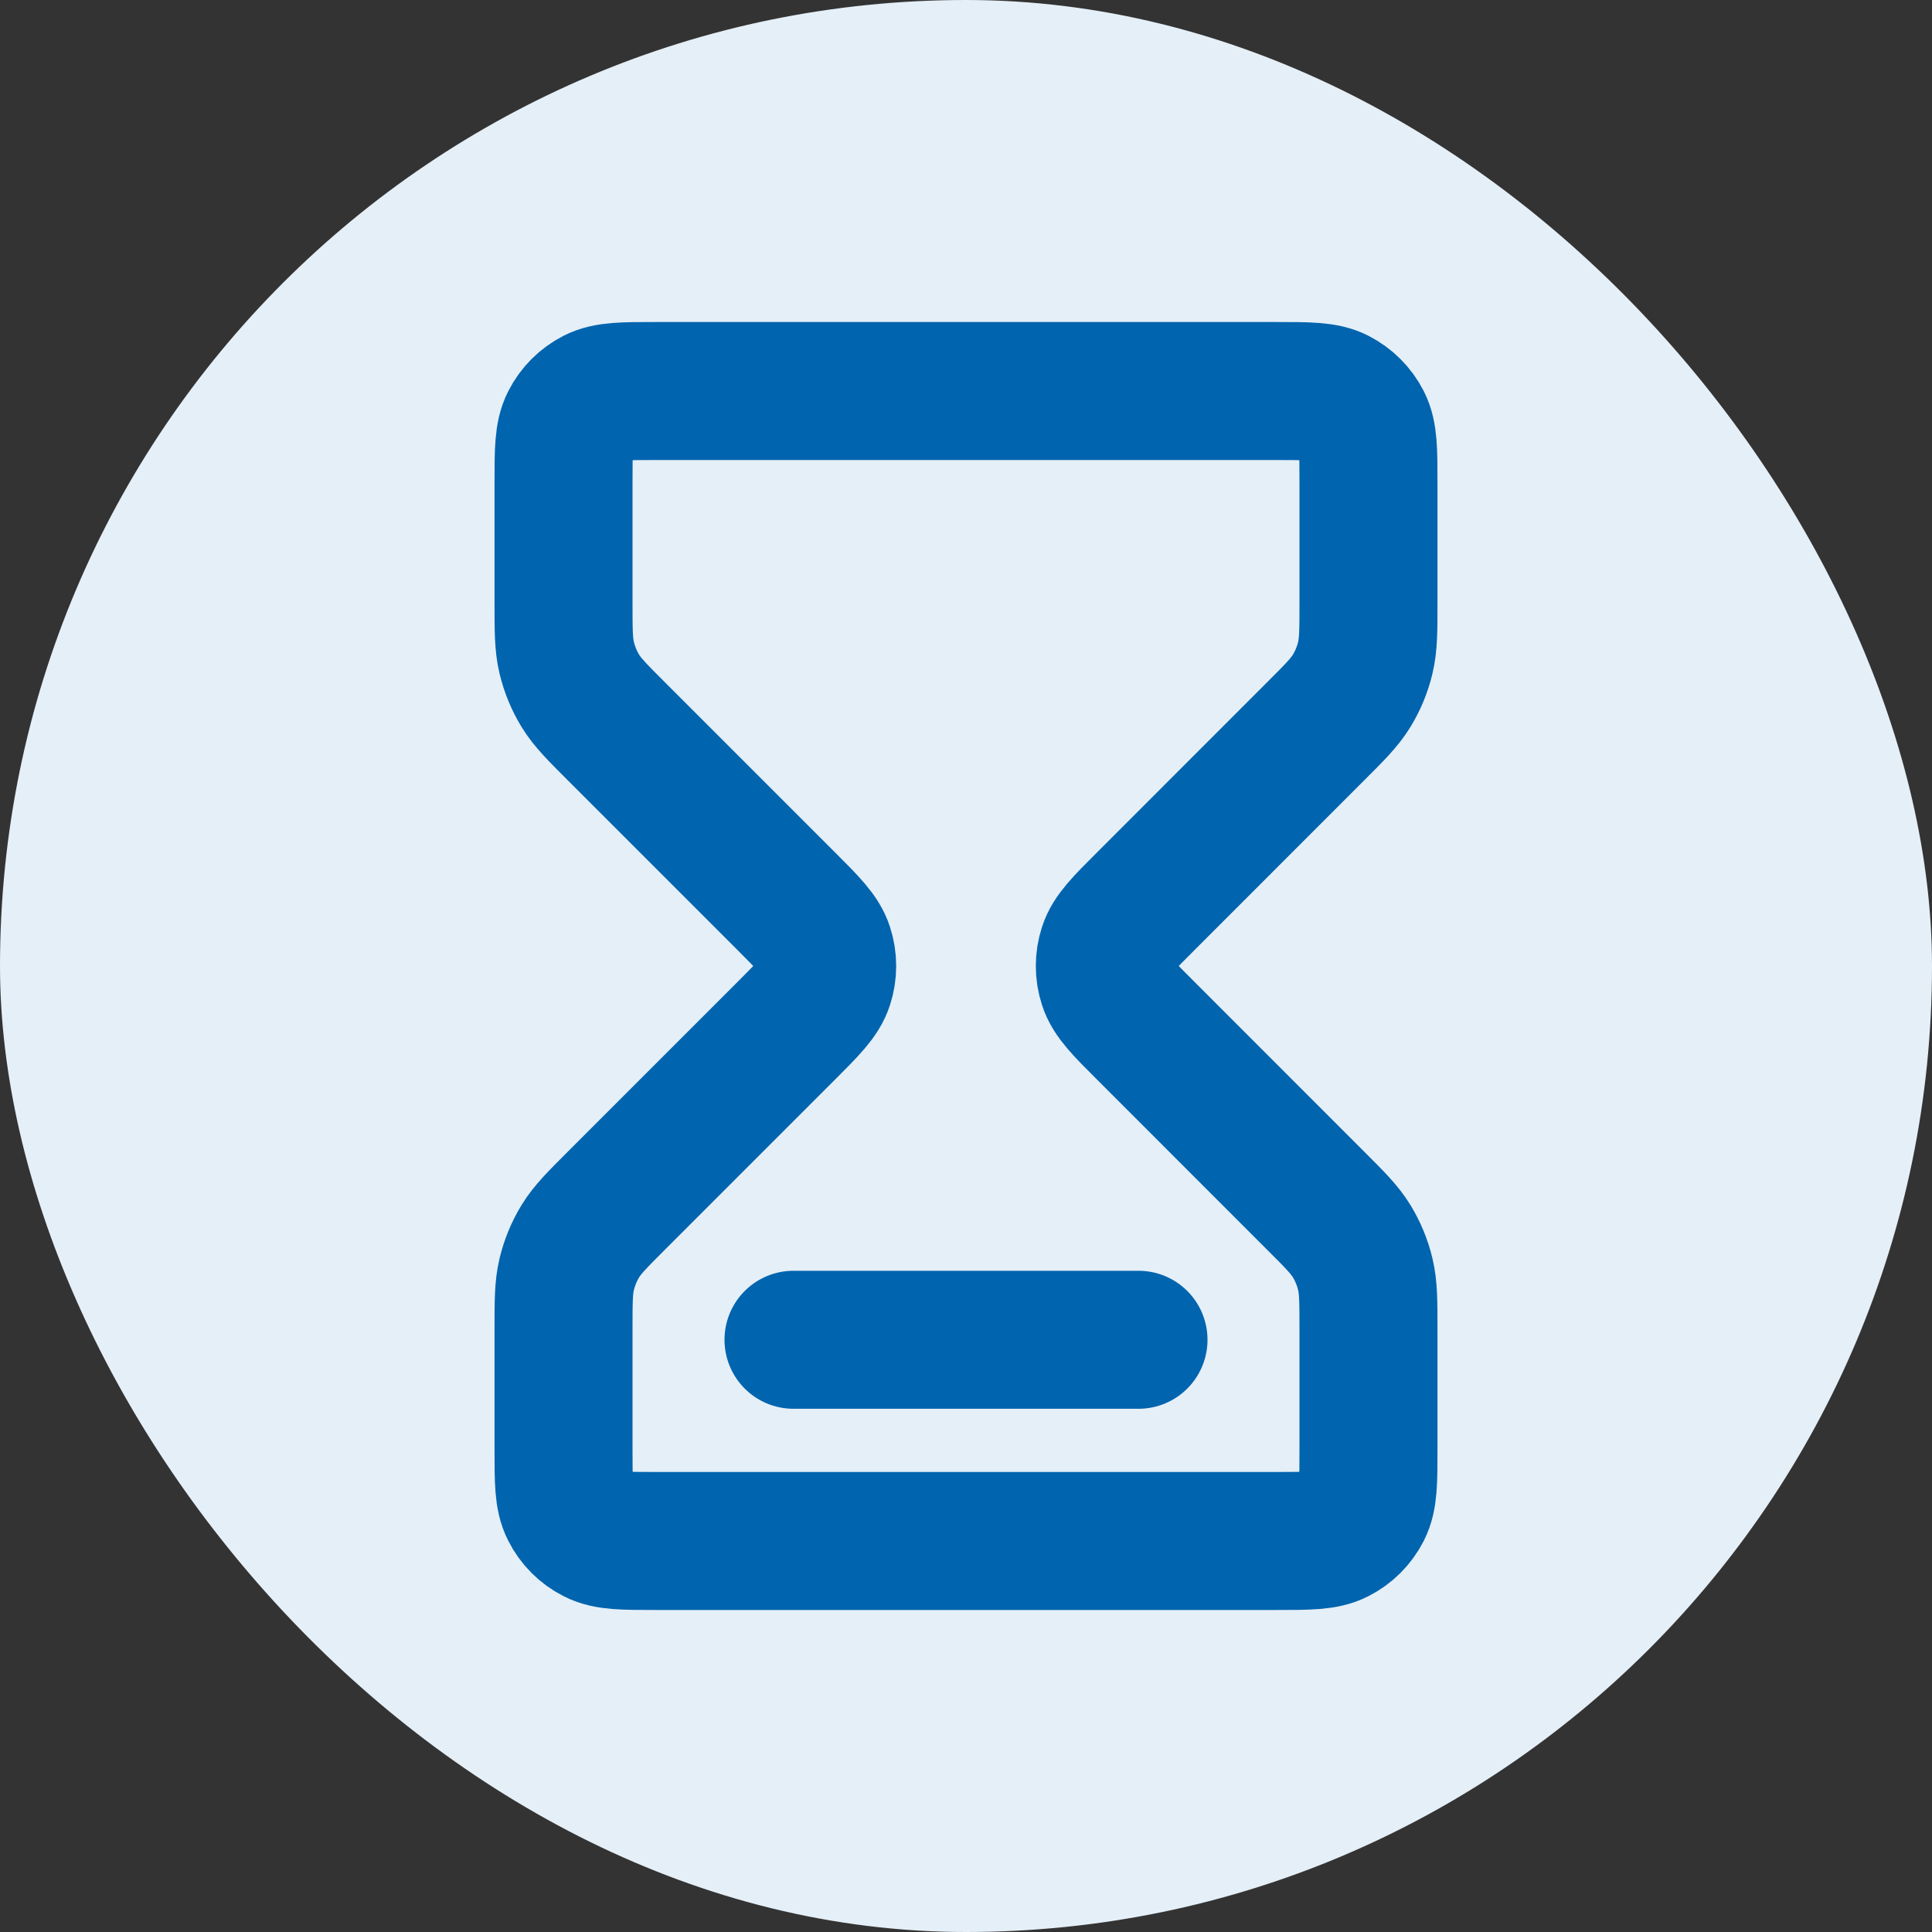
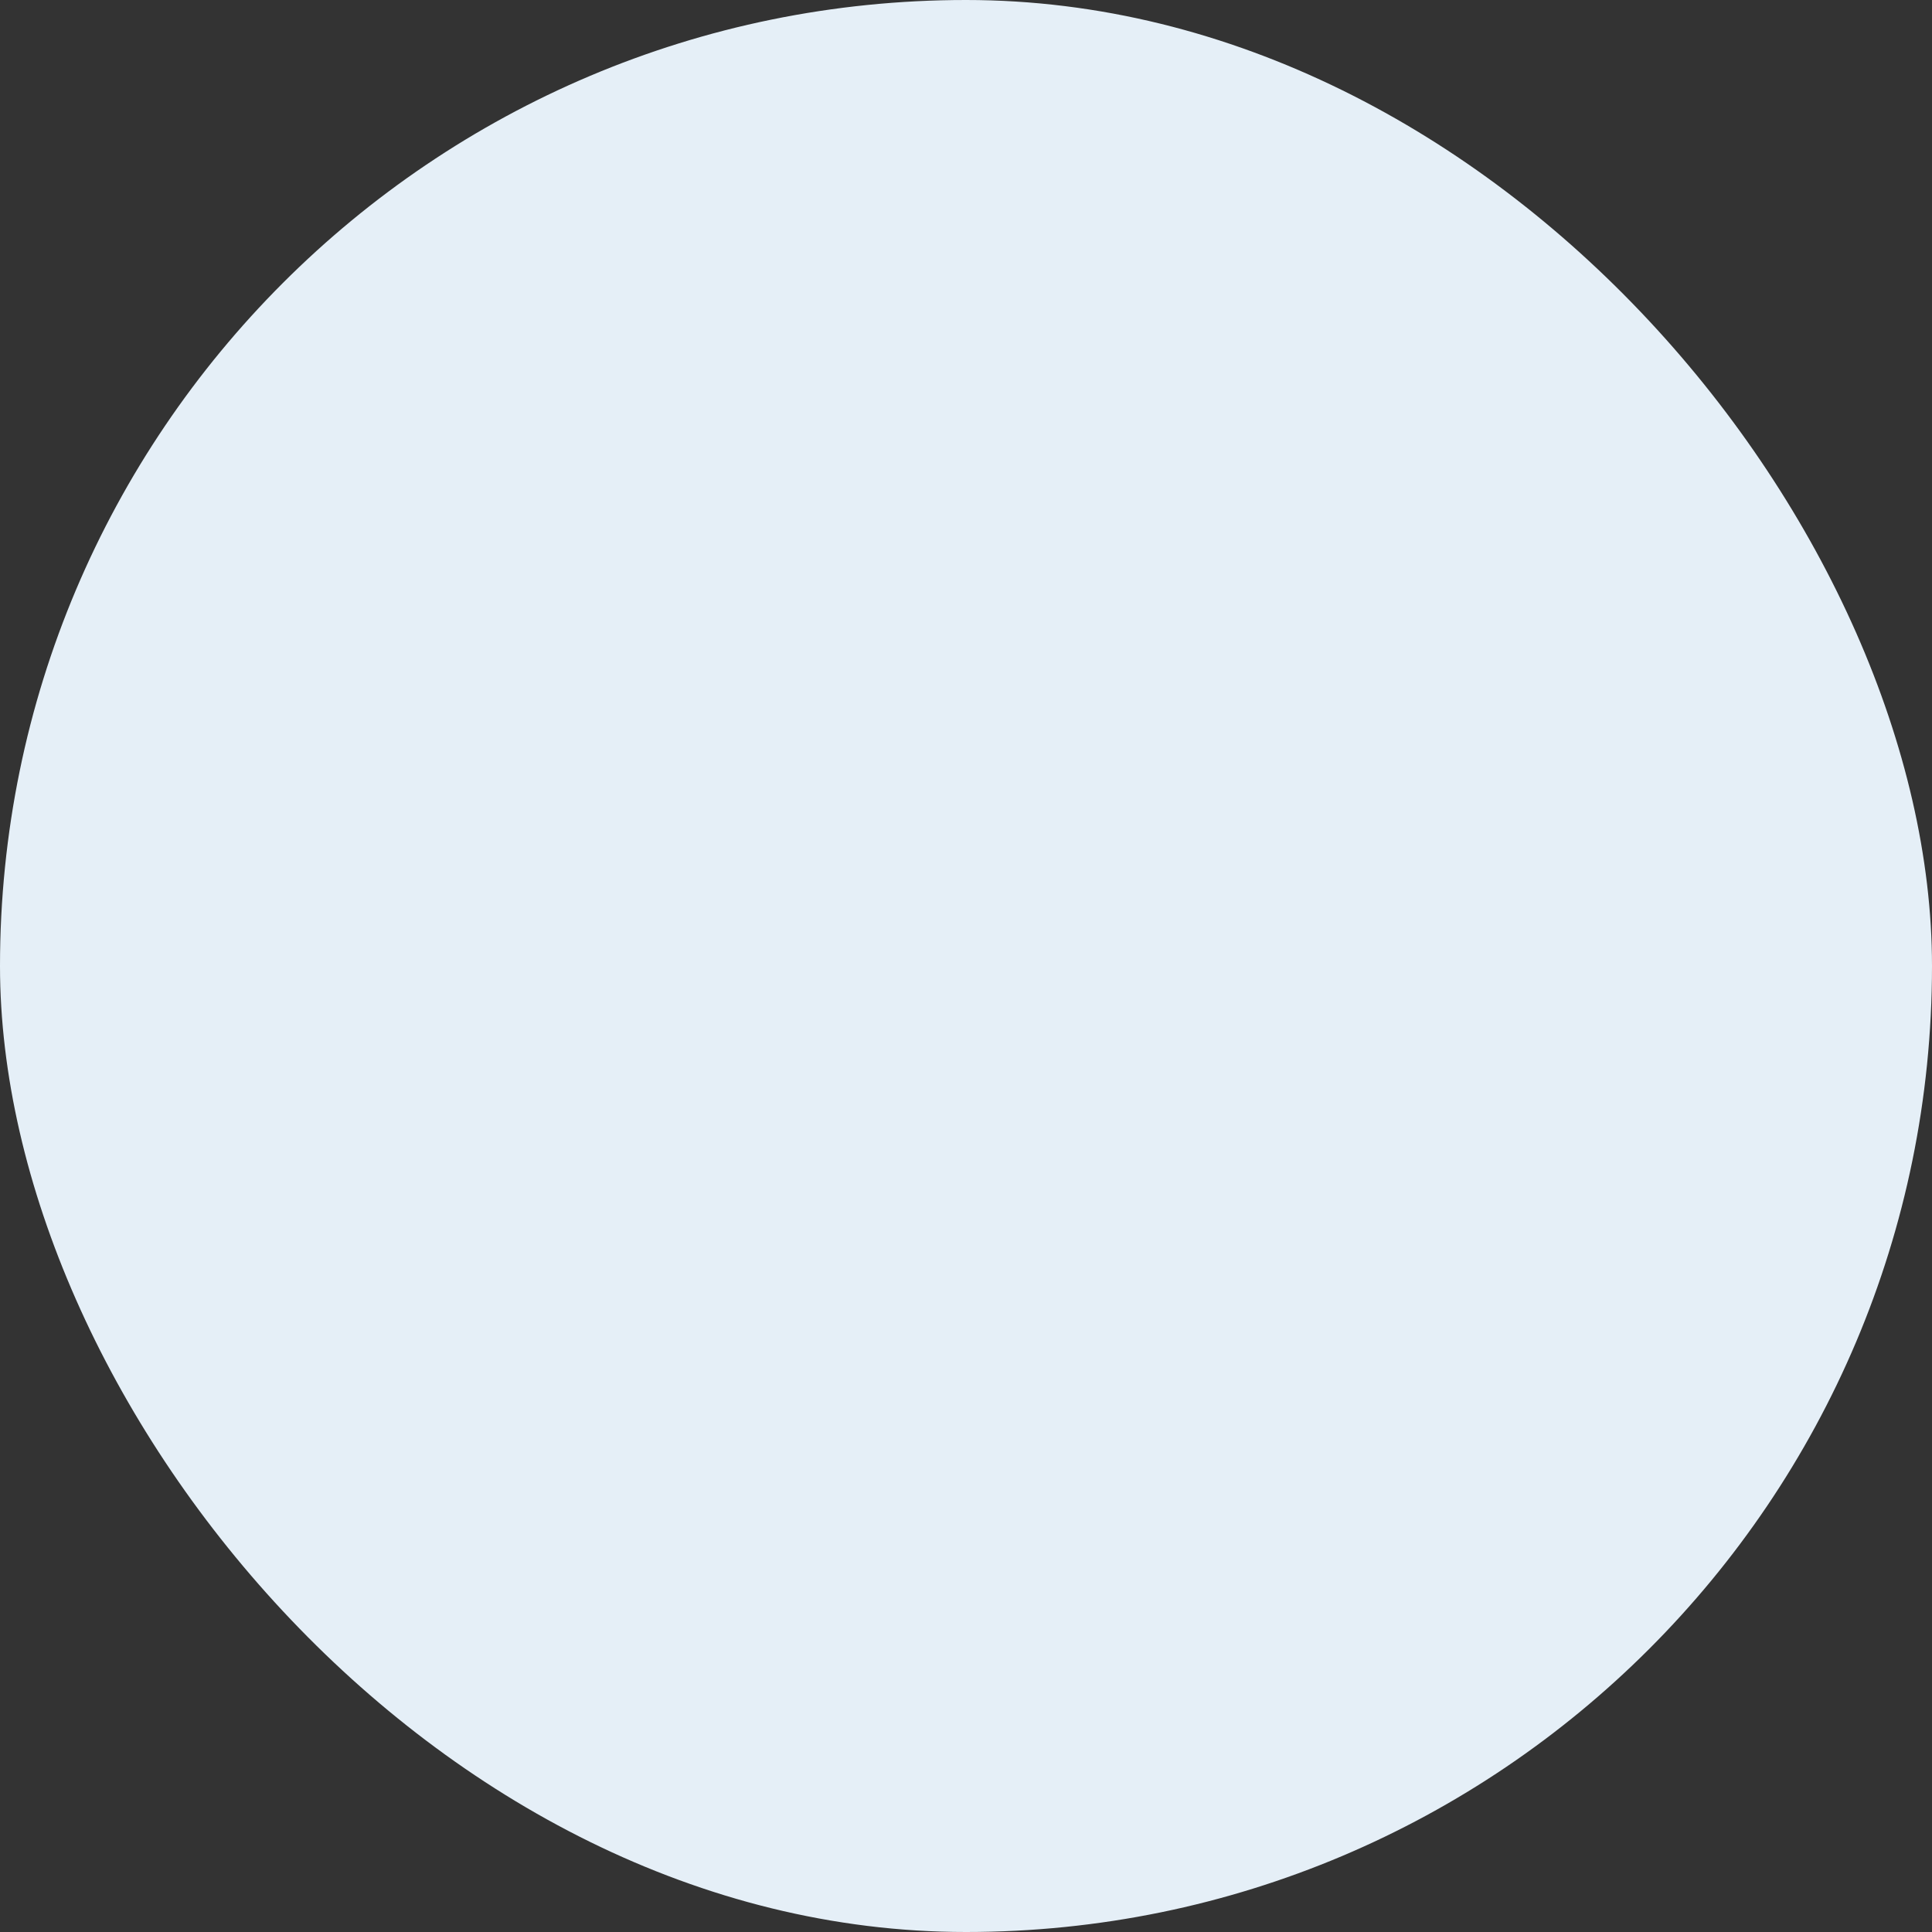
<svg xmlns="http://www.w3.org/2000/svg" width="28" height="28" viewBox="0 0 28 28" fill="none">
  <rect x="0" y="0" width="28" height="28" fill="#333333" stroke="none" />
  <rect width="28" height="28" rx="14" fill="#E5EFF7" />
-   <path d="M11.5 19.417H16.5M9.5 5.667H18.5C18.967 5.667 19.2 5.667 19.378 5.757C19.535 5.837 19.663 5.965 19.743 6.122C19.833 6.3 19.833 6.533 19.833 7V8.729C19.833 9.136 19.833 9.34 19.787 9.532C19.747 9.702 19.679 9.865 19.588 10.014C19.485 10.182 19.341 10.326 19.052 10.614L16.61 13.057C16.279 13.387 16.114 13.552 16.053 13.742C15.998 13.91 15.998 14.09 16.053 14.258C16.114 14.448 16.279 14.613 16.61 14.943L19.052 17.386C19.341 17.674 19.485 17.818 19.588 17.986C19.679 18.135 19.747 18.298 19.787 18.468C19.833 18.66 19.833 18.863 19.833 19.271V21C19.833 21.467 19.833 21.7 19.743 21.878C19.663 22.035 19.535 22.163 19.378 22.242C19.2 22.333 18.967 22.333 18.5 22.333H9.5C9.033 22.333 8.8 22.333 8.622 22.242C8.465 22.163 8.337 22.035 8.258 21.878C8.167 21.7 8.167 21.467 8.167 21V19.271C8.167 18.863 8.167 18.66 8.213 18.468C8.254 18.298 8.321 18.135 8.412 17.986C8.515 17.818 8.66 17.674 8.948 17.386L11.391 14.943C11.721 14.613 11.886 14.448 11.947 14.258C12.002 14.09 12.002 13.91 11.947 13.742C11.886 13.552 11.721 13.387 11.391 13.057L8.948 10.614C8.66 10.326 8.515 10.182 8.412 10.014C8.321 9.865 8.254 9.702 8.213 9.532C8.167 9.34 8.167 9.136 8.167 8.729V7C8.167 6.533 8.167 6.3 8.258 6.122C8.337 5.965 8.465 5.837 8.622 5.757C8.8 5.667 9.033 5.667 9.5 5.667Z" stroke="#0064AF" stroke-width="2" stroke-linecap="round" stroke-linejoin="round" />
</svg>